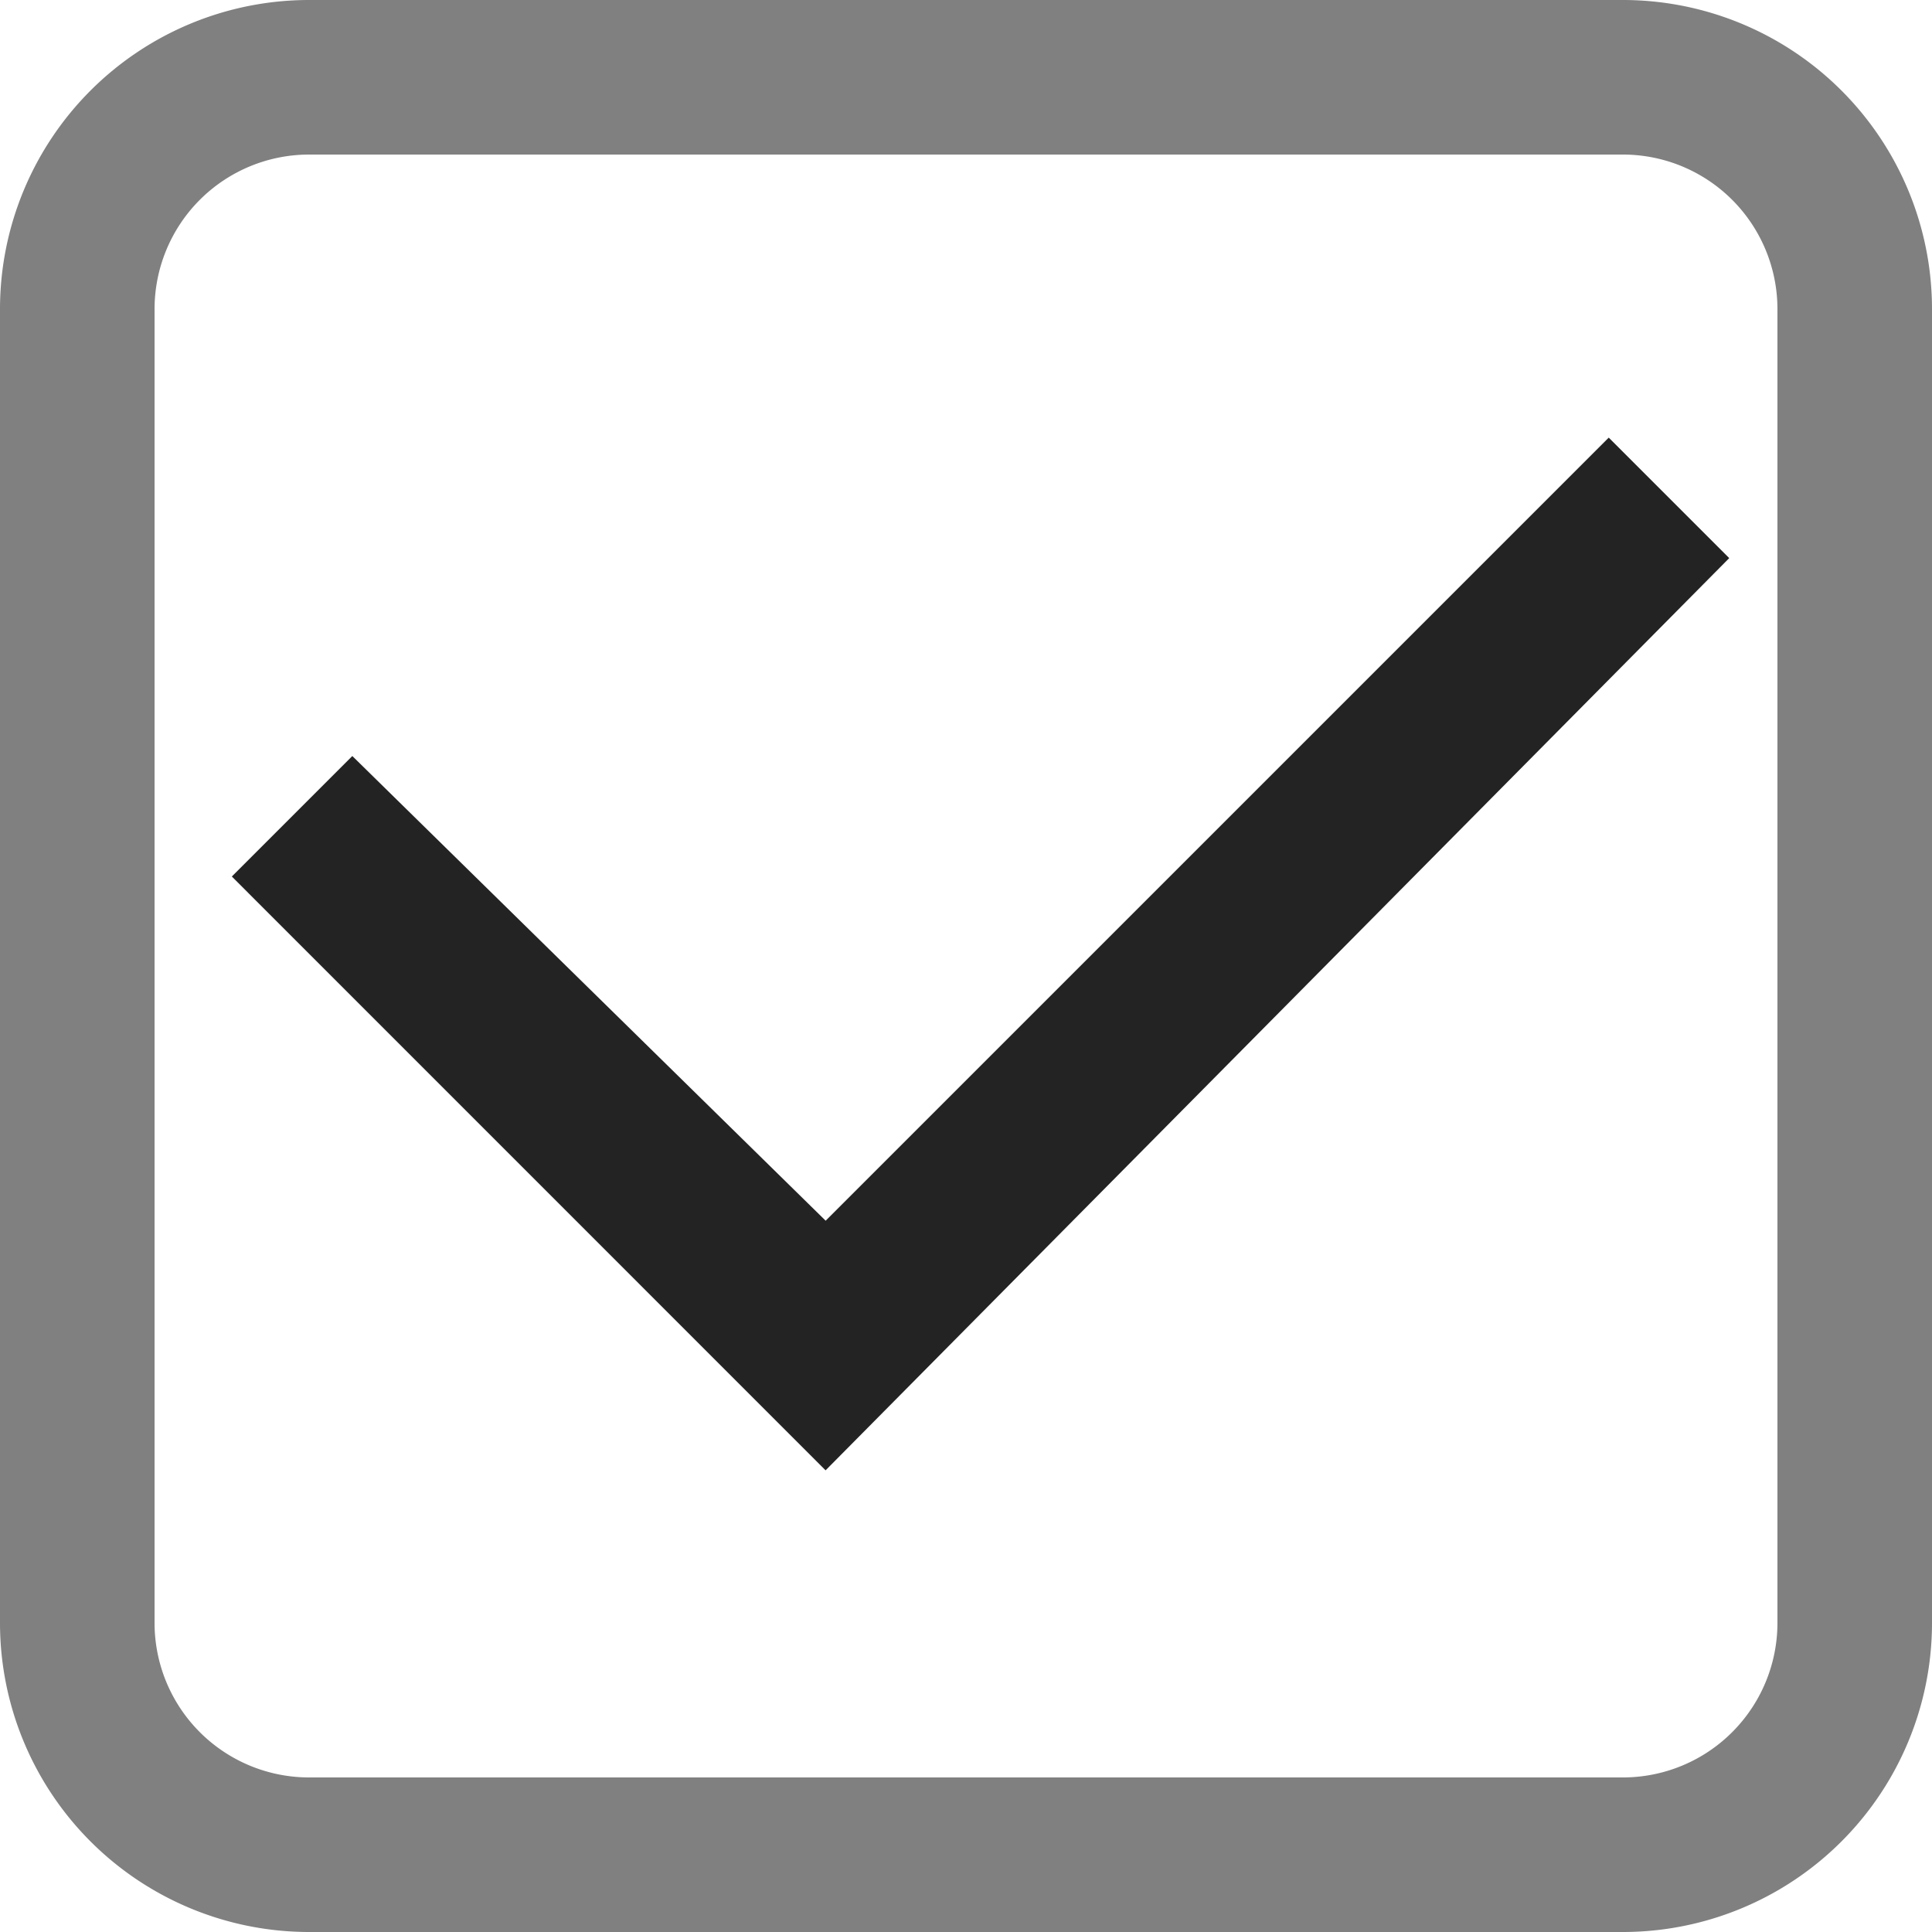
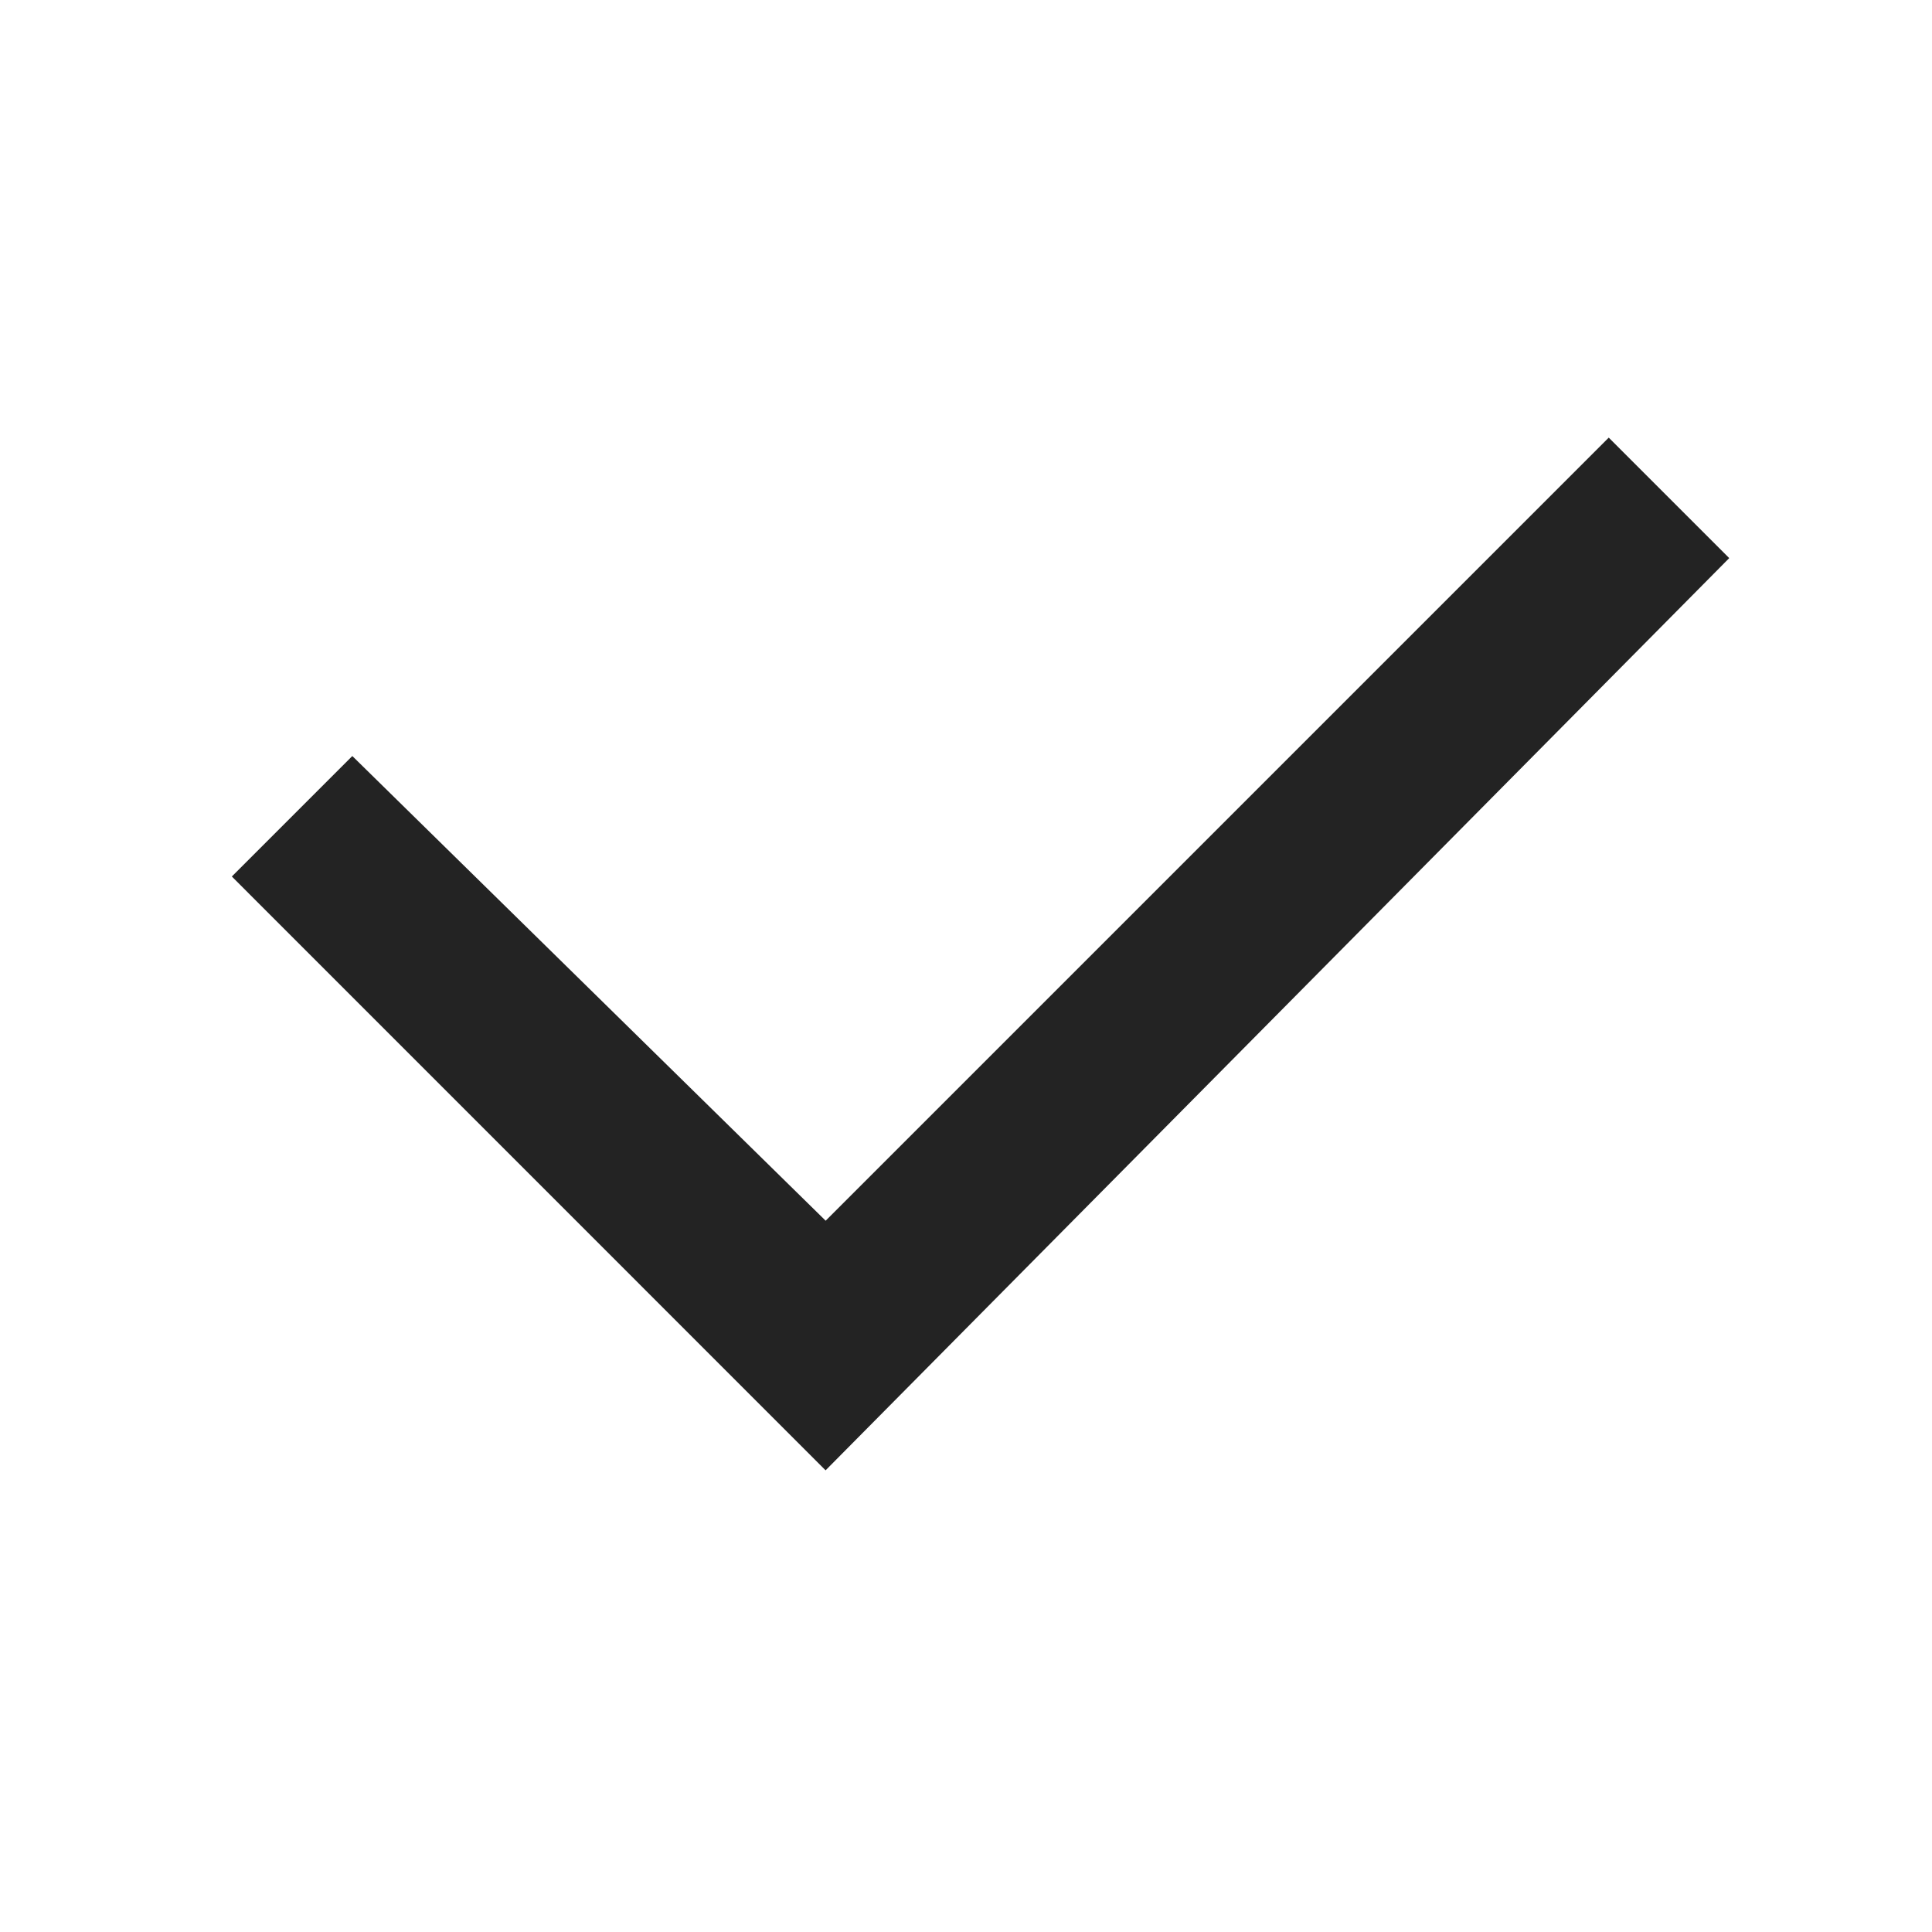
<svg xmlns="http://www.w3.org/2000/svg" width="25" height="25" viewBox="0 0 25 25">
-   <path d="M4,2A2,2,0,0,0,2,4V21a2,2,0,0,0,2,2H21a2,2,0,0,0,2-2V4a2,2,0,0,0-2-2H4M4,0H21a4,4,0,0,1,4,4V21a4,4,0,0,1-4,4H4a4,4,0,0,1-4-4V4A4,4,0,0,1,4,0Z" fill="gray" />
  <g transform="translate(3 4)">
    <rect width="17" height="17" transform="translate(0)" fill="none" />
    <path d="M7.683,13.363,0,5.679,1.559,4.12l6.125,6.013L17.817,0l1.559,1.559Z" transform="translate(0 1.663)" fill="#232323" />
  </g>
</svg>